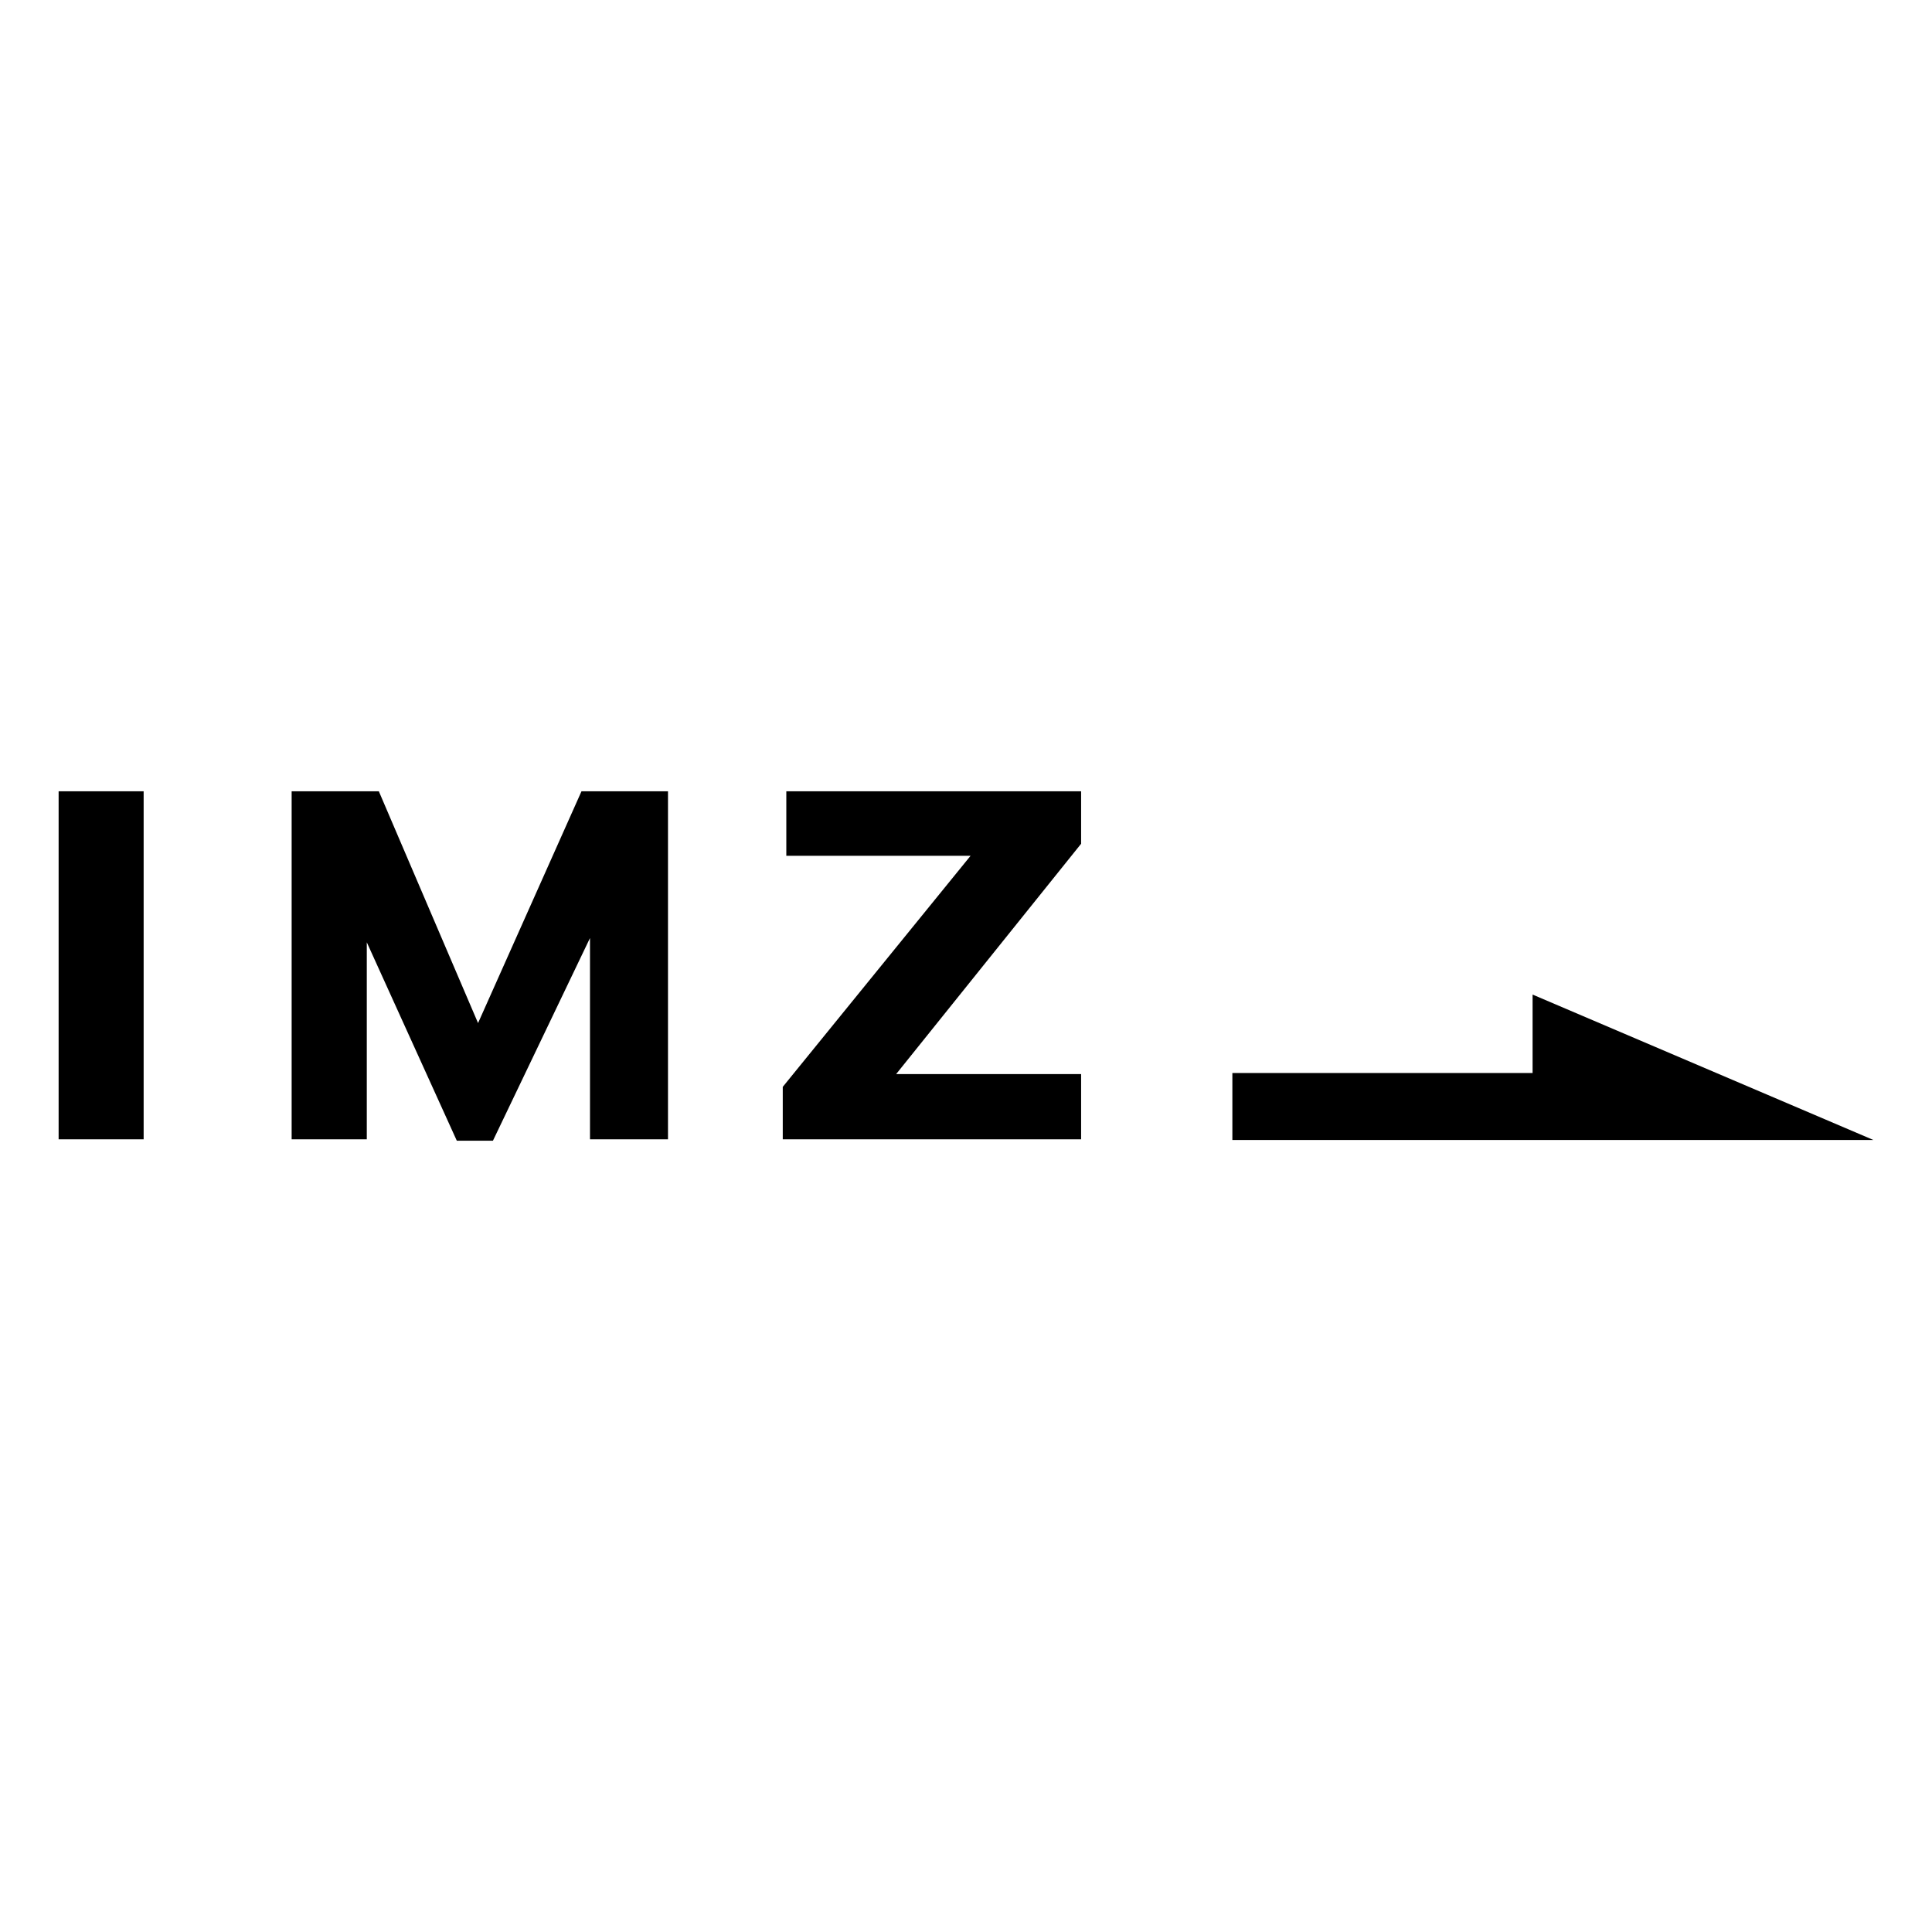
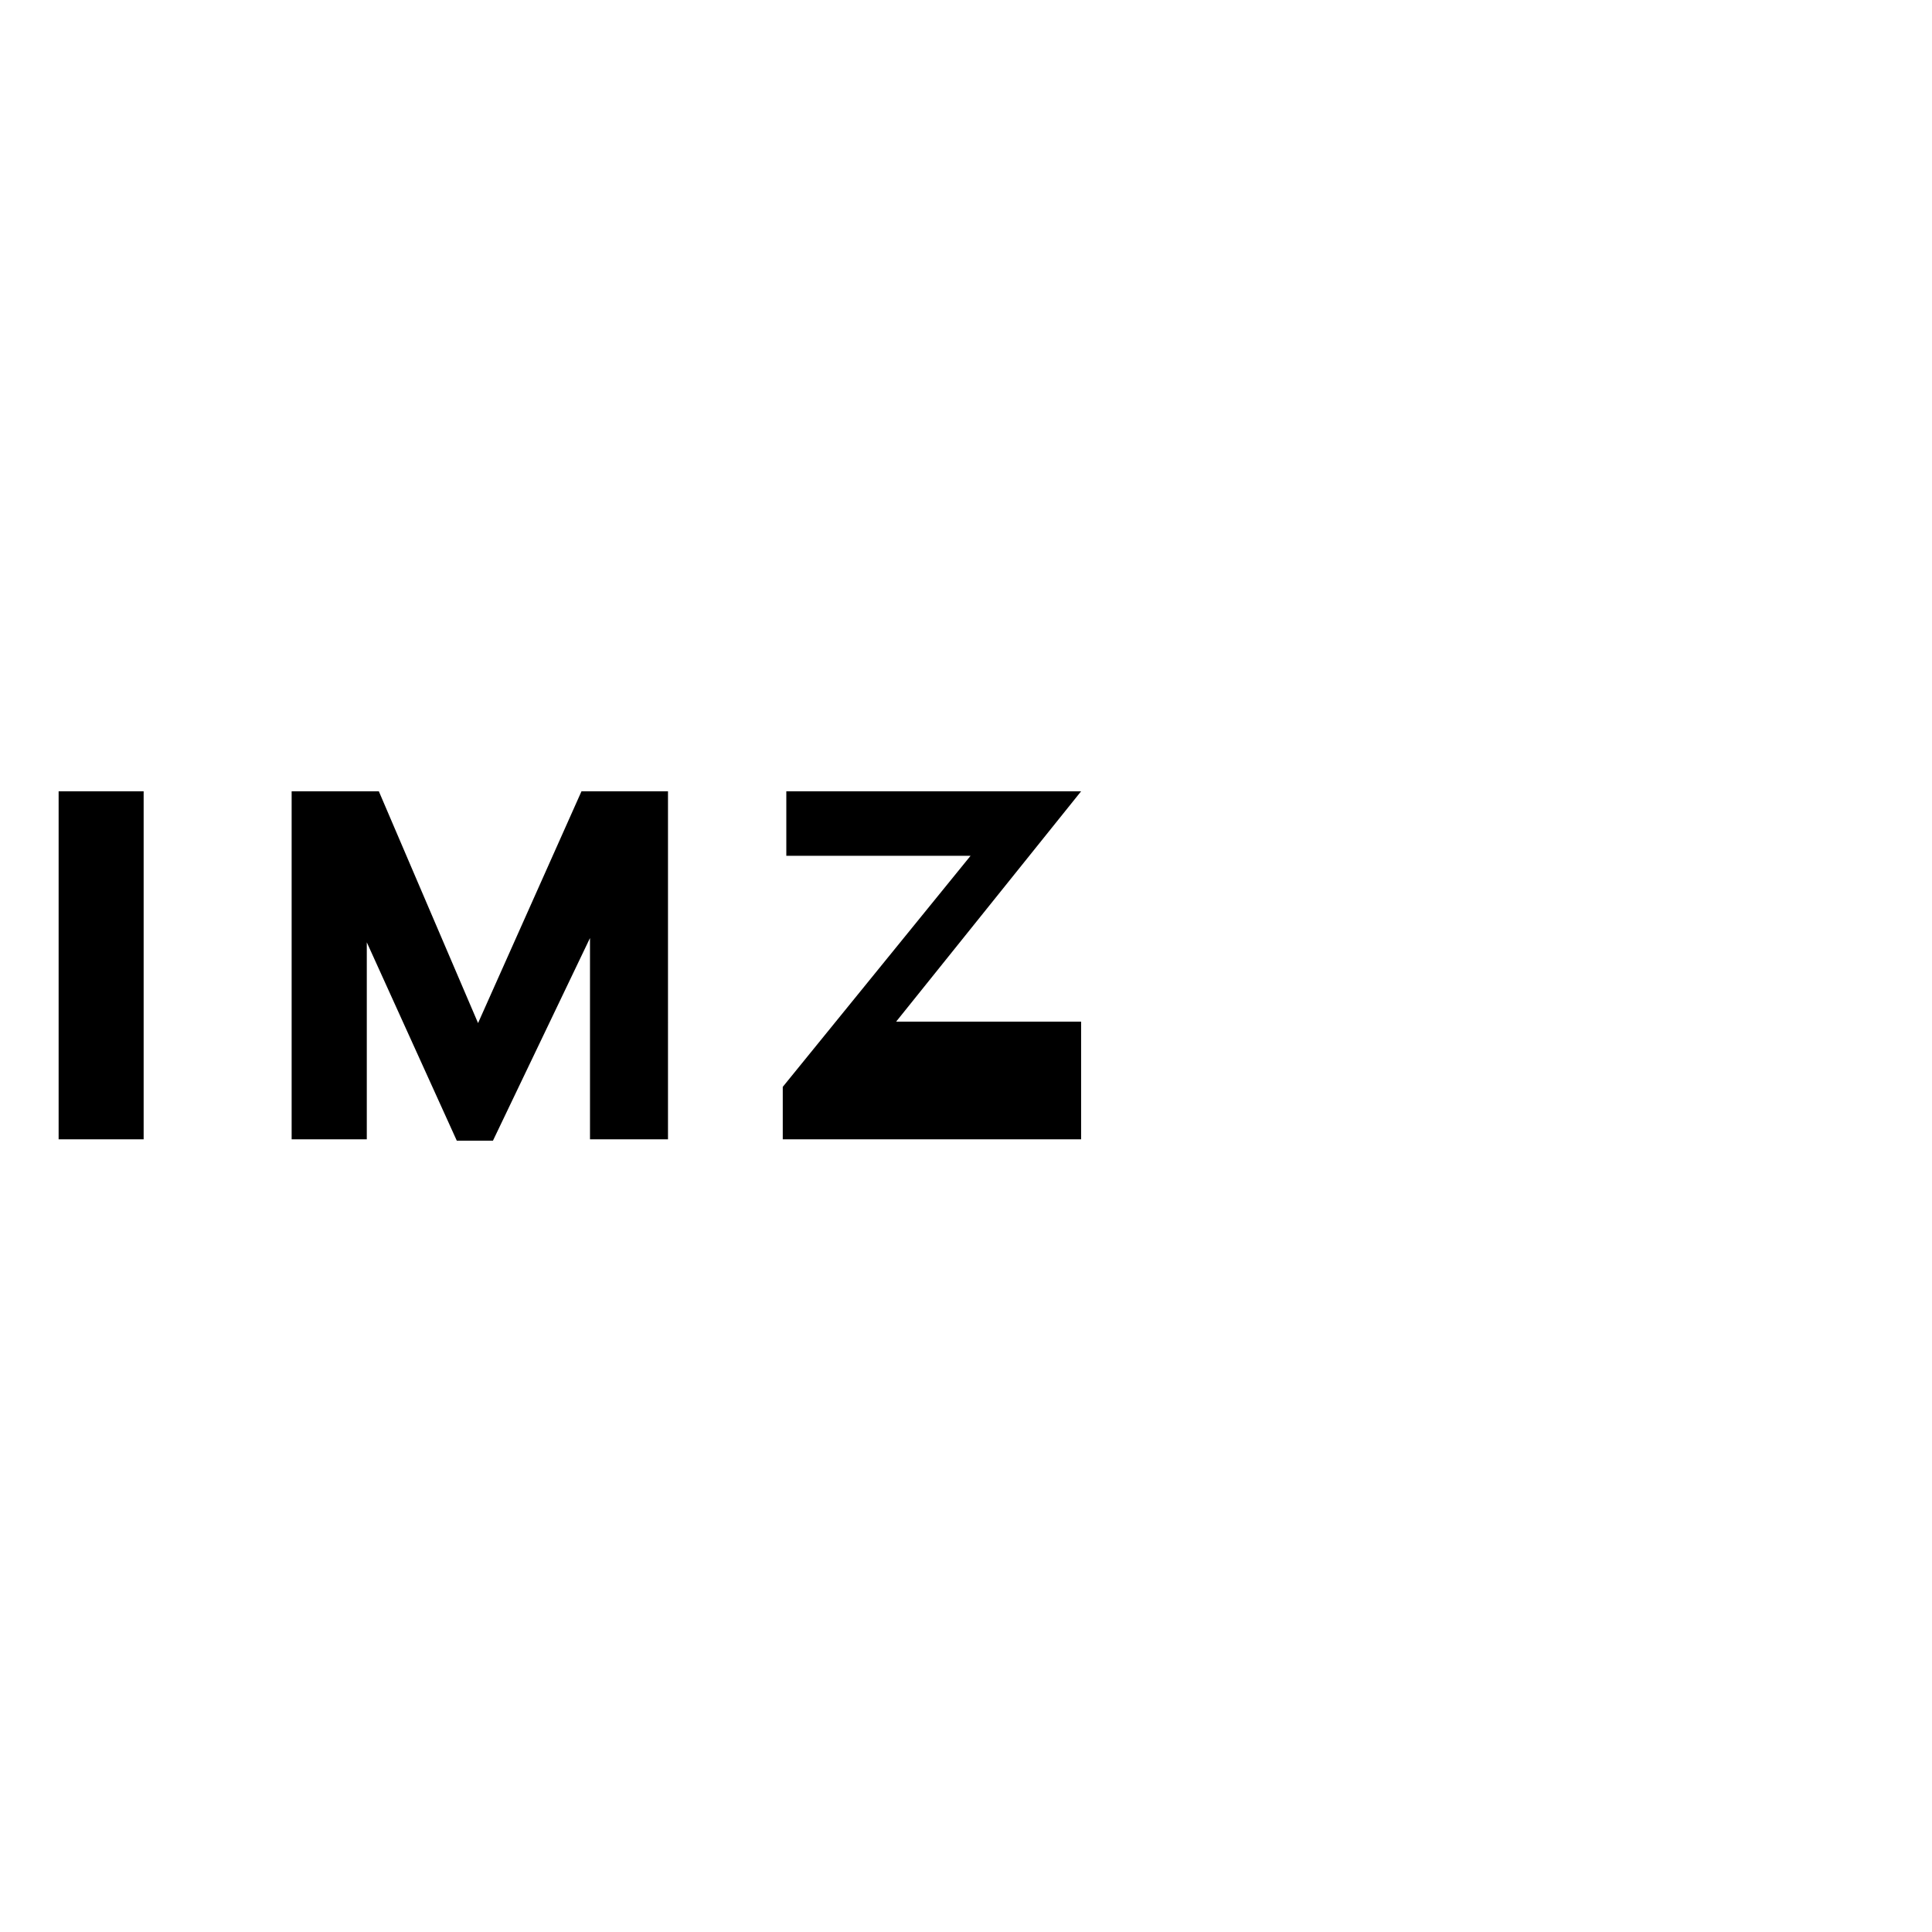
<svg xmlns="http://www.w3.org/2000/svg" version="1.1" id="Ebene_1" x="0px" y="0px" width="300px" height="300px" viewBox="0 0 300 300" enable-background="new 0 0 300 300" xml:space="preserve">
  <g>
-     <path fill-rule="evenodd" clip-rule="evenodd" d="M22.305,176.91H9.103v-54.036h13.202V176.91L22.305,176.91z M103.726,176.91   H91.614v-31.254l-15.07,31.47h-5.613l-13.976-30.805v30.589H45.286v-54.036h13.541l15.405,35.989l16.061-35.989h13.433V176.91   L103.726,176.91z M167.875,176.91h-46.328v-8.142l29.163-35.881h-28.611v-10.014h45.776v8.146l-28.721,35.764h28.721V176.91   L167.875,176.91z" />
-     <polygon fill-rule="evenodd" clip-rule="evenodd" points="191.362,166.619 237.979,166.619 237.979,154.436 290.897,177.014    191.362,177.014 191.362,166.619  " />
+     <path fill-rule="evenodd" clip-rule="evenodd" d="M22.305,176.91H9.103v-54.036h13.202V176.91L22.305,176.91z M103.726,176.91   H91.614v-31.254l-15.07,31.47h-5.613l-13.976-30.805v30.589H45.286v-54.036h13.541l15.405,35.989l16.061-35.989h13.433V176.91   L103.726,176.91z M167.875,176.91h-46.328v-8.142l29.163-35.881h-28.611v-10.014h45.776l-28.721,35.764h28.721V176.91   L167.875,176.91z" />
  </g>
</svg>